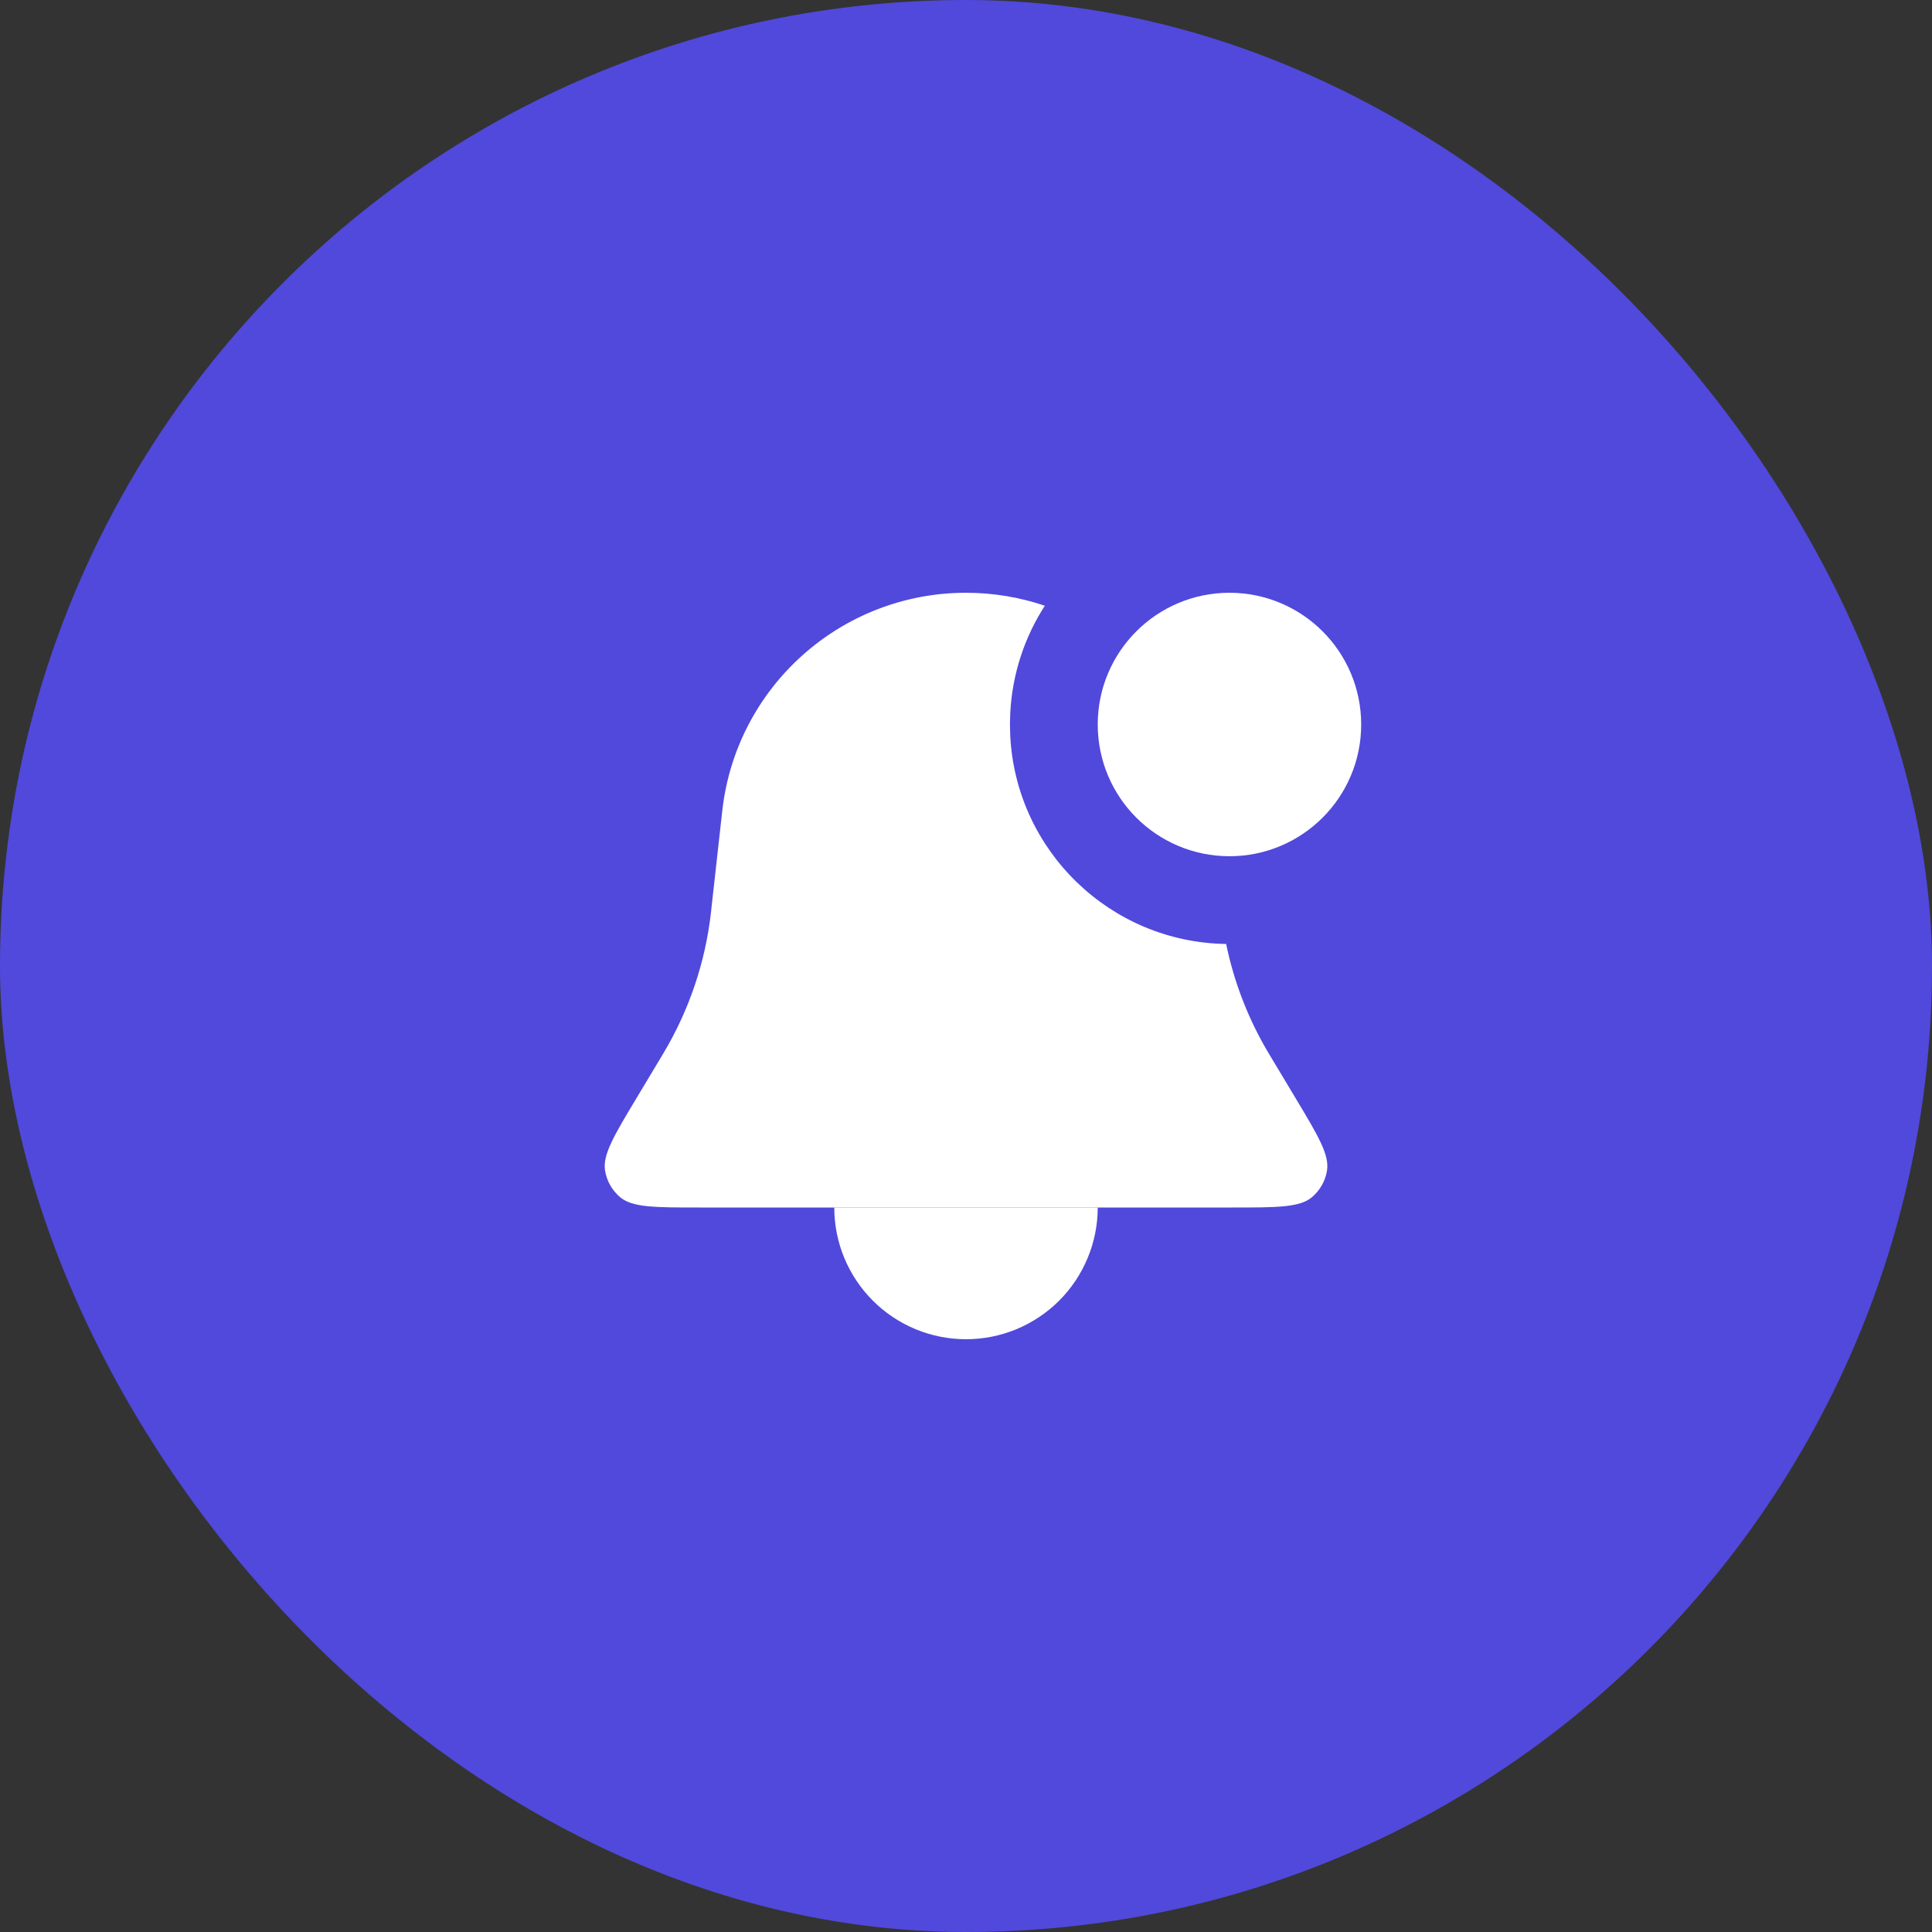
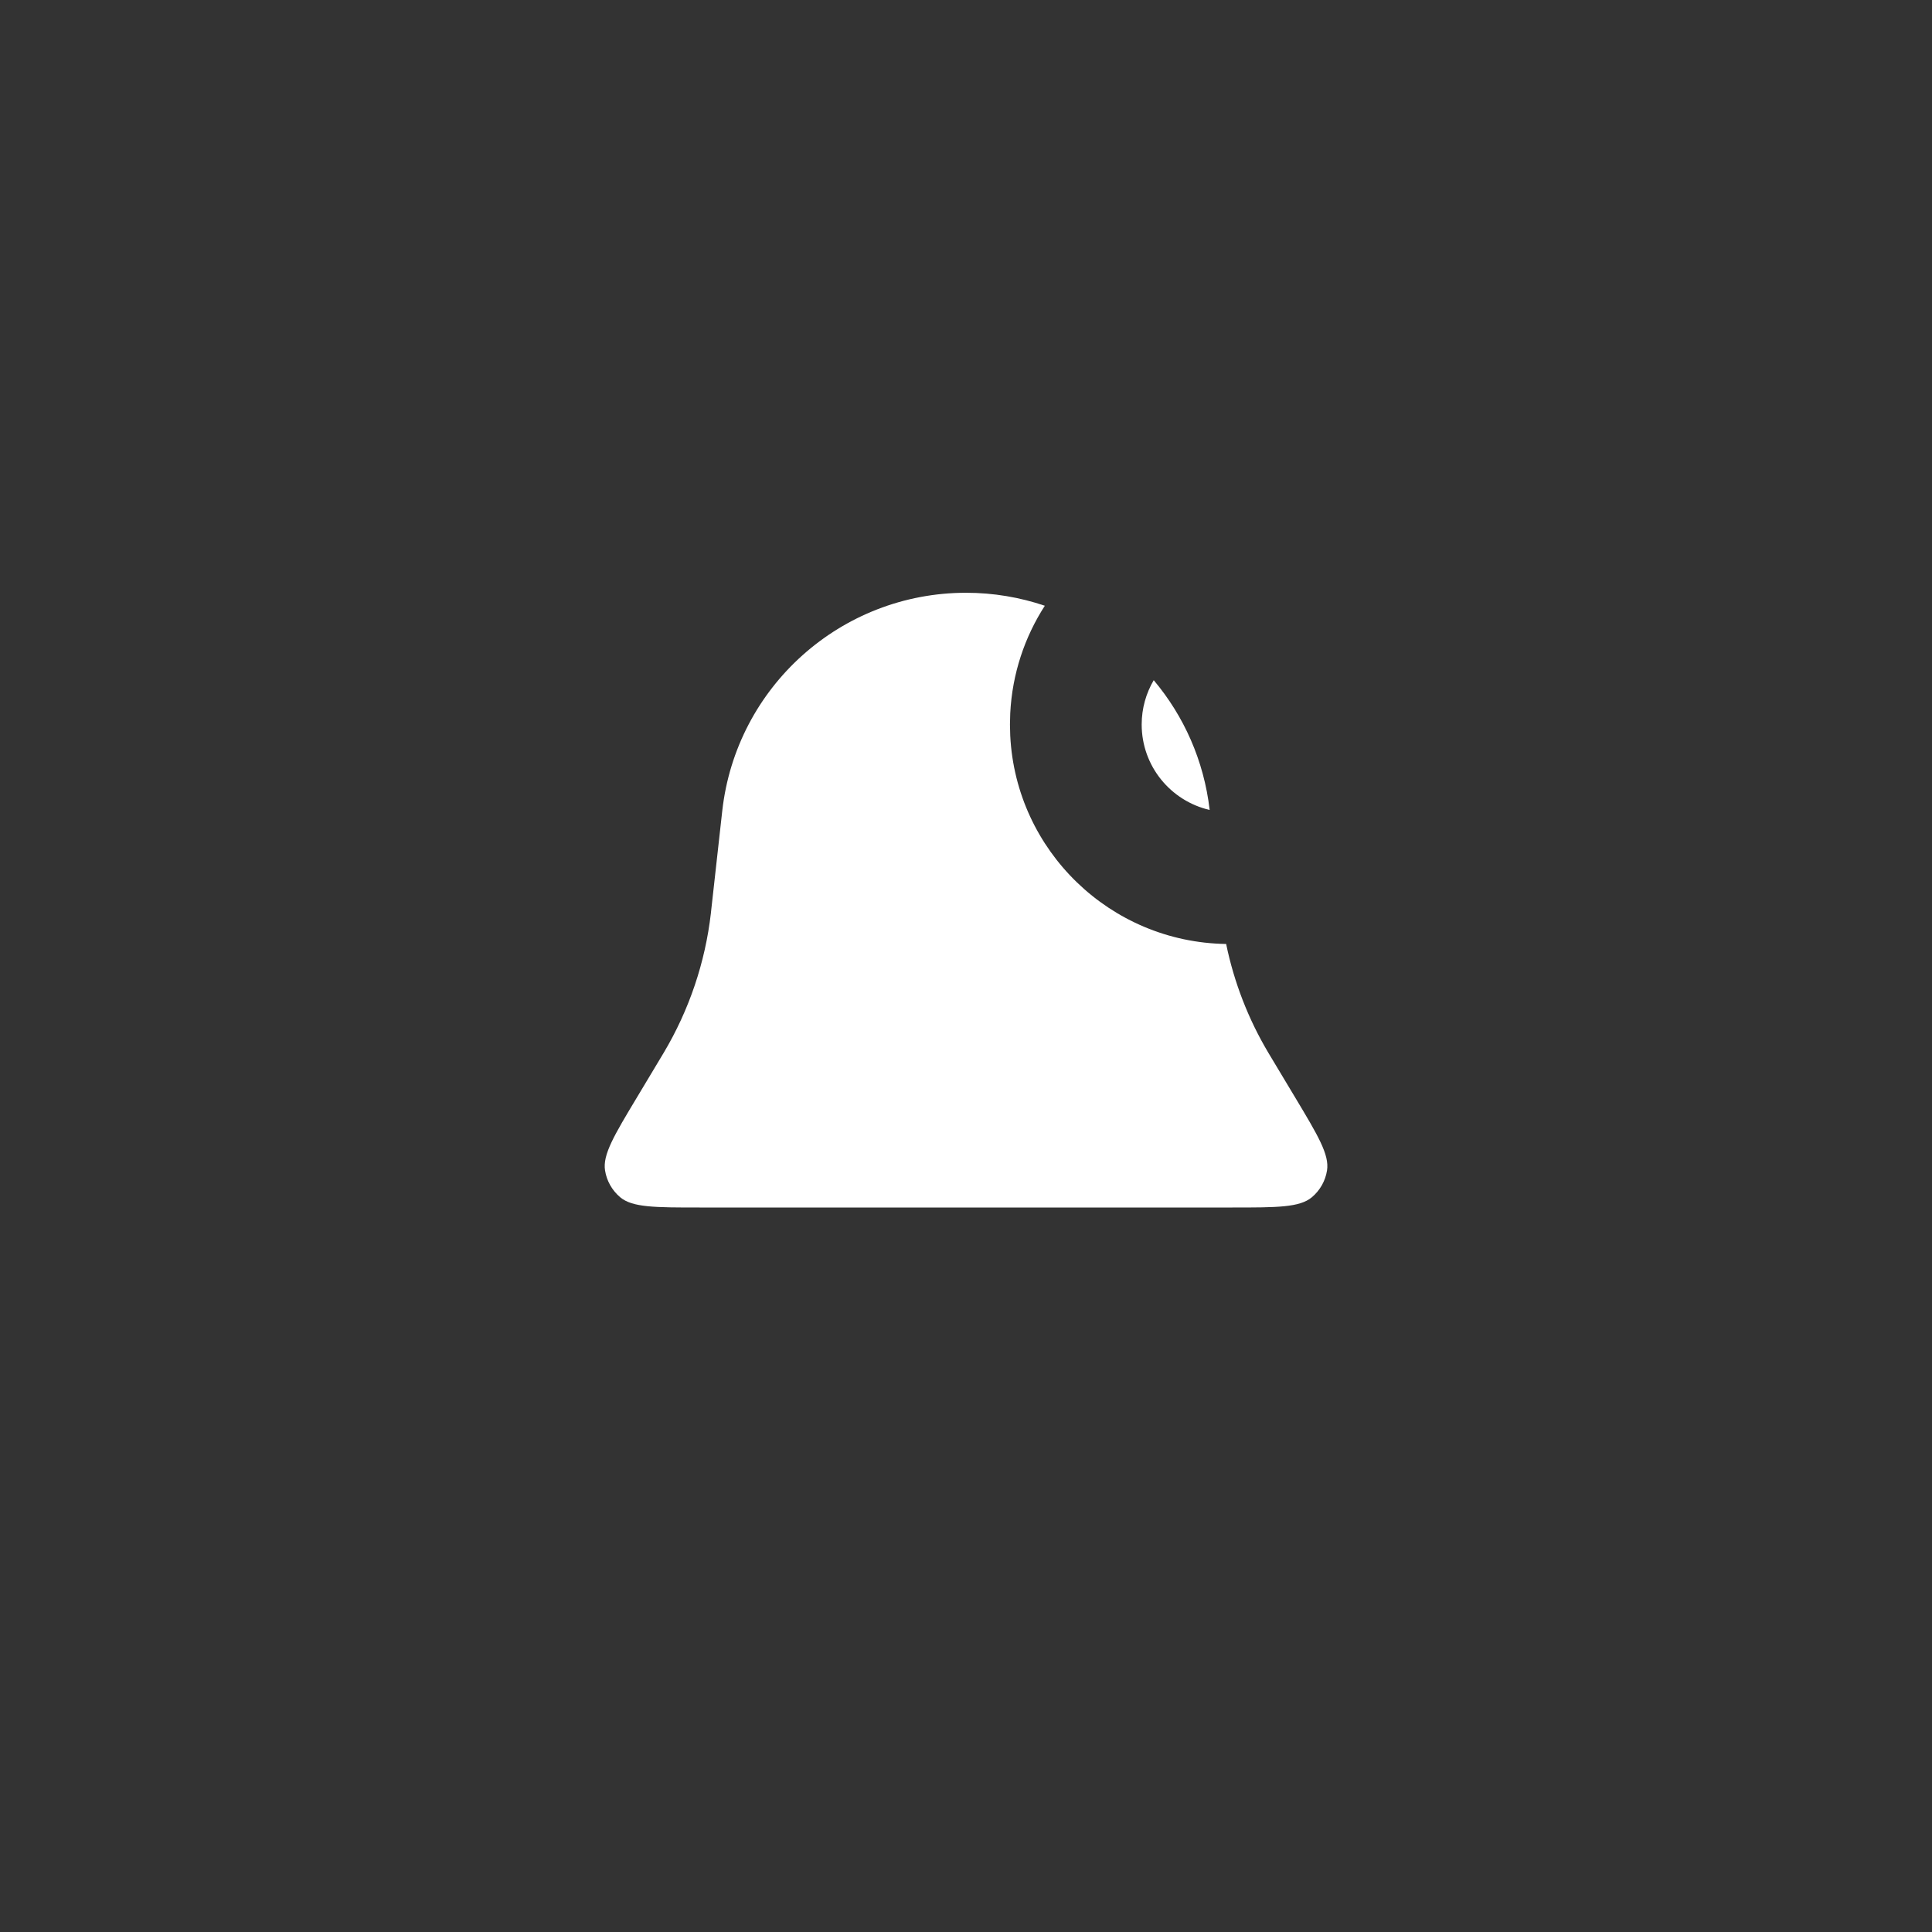
<svg xmlns="http://www.w3.org/2000/svg" width="60" height="60" viewBox="0 0 60 60" fill="none">
  <rect x="0" y="0" width="60" height="60" fill="#333333" stroke="none" />
-   <rect width="60" height="60" rx="30" fill="#5049DC" />
-   <path d="M30 18.409C30.854 18.409 31.678 18.551 32.448 18.812C31.822 19.783 31.436 20.923 31.374 22.149L31.365 22.5L31.374 22.851C31.554 26.419 34.478 29.262 38.079 29.316C38.324 30.503 38.765 31.644 39.387 32.69L40.216 34.072C40.931 35.263 41.289 35.86 41.212 36.349C41.161 36.674 40.993 36.97 40.741 37.182C40.361 37.5 39.665 37.5 38.275 37.5H21.727C20.337 37.5 19.641 37.5 19.261 37.182C19.009 36.97 18.841 36.674 18.79 36.349C18.713 35.86 19.07 35.263 19.786 34.072L20.615 32.69C21.403 31.364 21.902 29.887 22.078 28.355C22.08 28.335 22.082 28.316 22.086 28.277L22.43 25.186C22.859 21.328 26.119 18.41 30 18.409ZM35.83 21.124C36.764 22.234 37.39 23.619 37.567 25.154C36.358 24.875 35.456 23.794 35.456 22.5C35.456 21.998 35.593 21.528 35.83 21.124Z" fill="white" />
-   <path d="M25.909 37.5C25.909 38.038 26.015 38.569 26.22 39.066C26.426 39.562 26.727 40.013 27.107 40.393C27.487 40.773 27.938 41.074 28.434 41.28C28.931 41.485 29.463 41.591 30 41.591C30.537 41.591 31.069 41.485 31.565 41.28C32.062 41.074 32.513 40.773 32.893 40.393C33.273 40.013 33.574 39.562 33.779 39.066C33.985 38.569 34.091 38.038 34.091 37.5L30 37.5H25.909Z" fill="white" />
-   <circle cx="38.182" cy="22.5" r="3.409" fill="white" stroke="white" stroke-width="1.364" />
+   <path d="M30 18.409C30.854 18.409 31.678 18.551 32.448 18.812C31.822 19.783 31.436 20.923 31.374 22.149L31.365 22.5L31.374 22.851C31.554 26.419 34.478 29.262 38.079 29.316C38.324 30.503 38.765 31.644 39.387 32.69L40.216 34.072C40.931 35.263 41.289 35.86 41.212 36.349C41.161 36.674 40.993 36.97 40.741 37.182C40.361 37.5 39.665 37.5 38.275 37.5H21.727C20.337 37.5 19.641 37.5 19.261 37.182C19.009 36.97 18.841 36.674 18.79 36.349C18.713 35.86 19.07 35.263 19.786 34.072L20.615 32.69C21.403 31.364 21.902 29.887 22.078 28.355C22.08 28.335 22.082 28.316 22.086 28.277L22.43 25.186C22.859 21.328 26.119 18.41 30 18.409M35.83 21.124C36.764 22.234 37.39 23.619 37.567 25.154C36.358 24.875 35.456 23.794 35.456 22.5C35.456 21.998 35.593 21.528 35.83 21.124Z" fill="white" />
</svg>